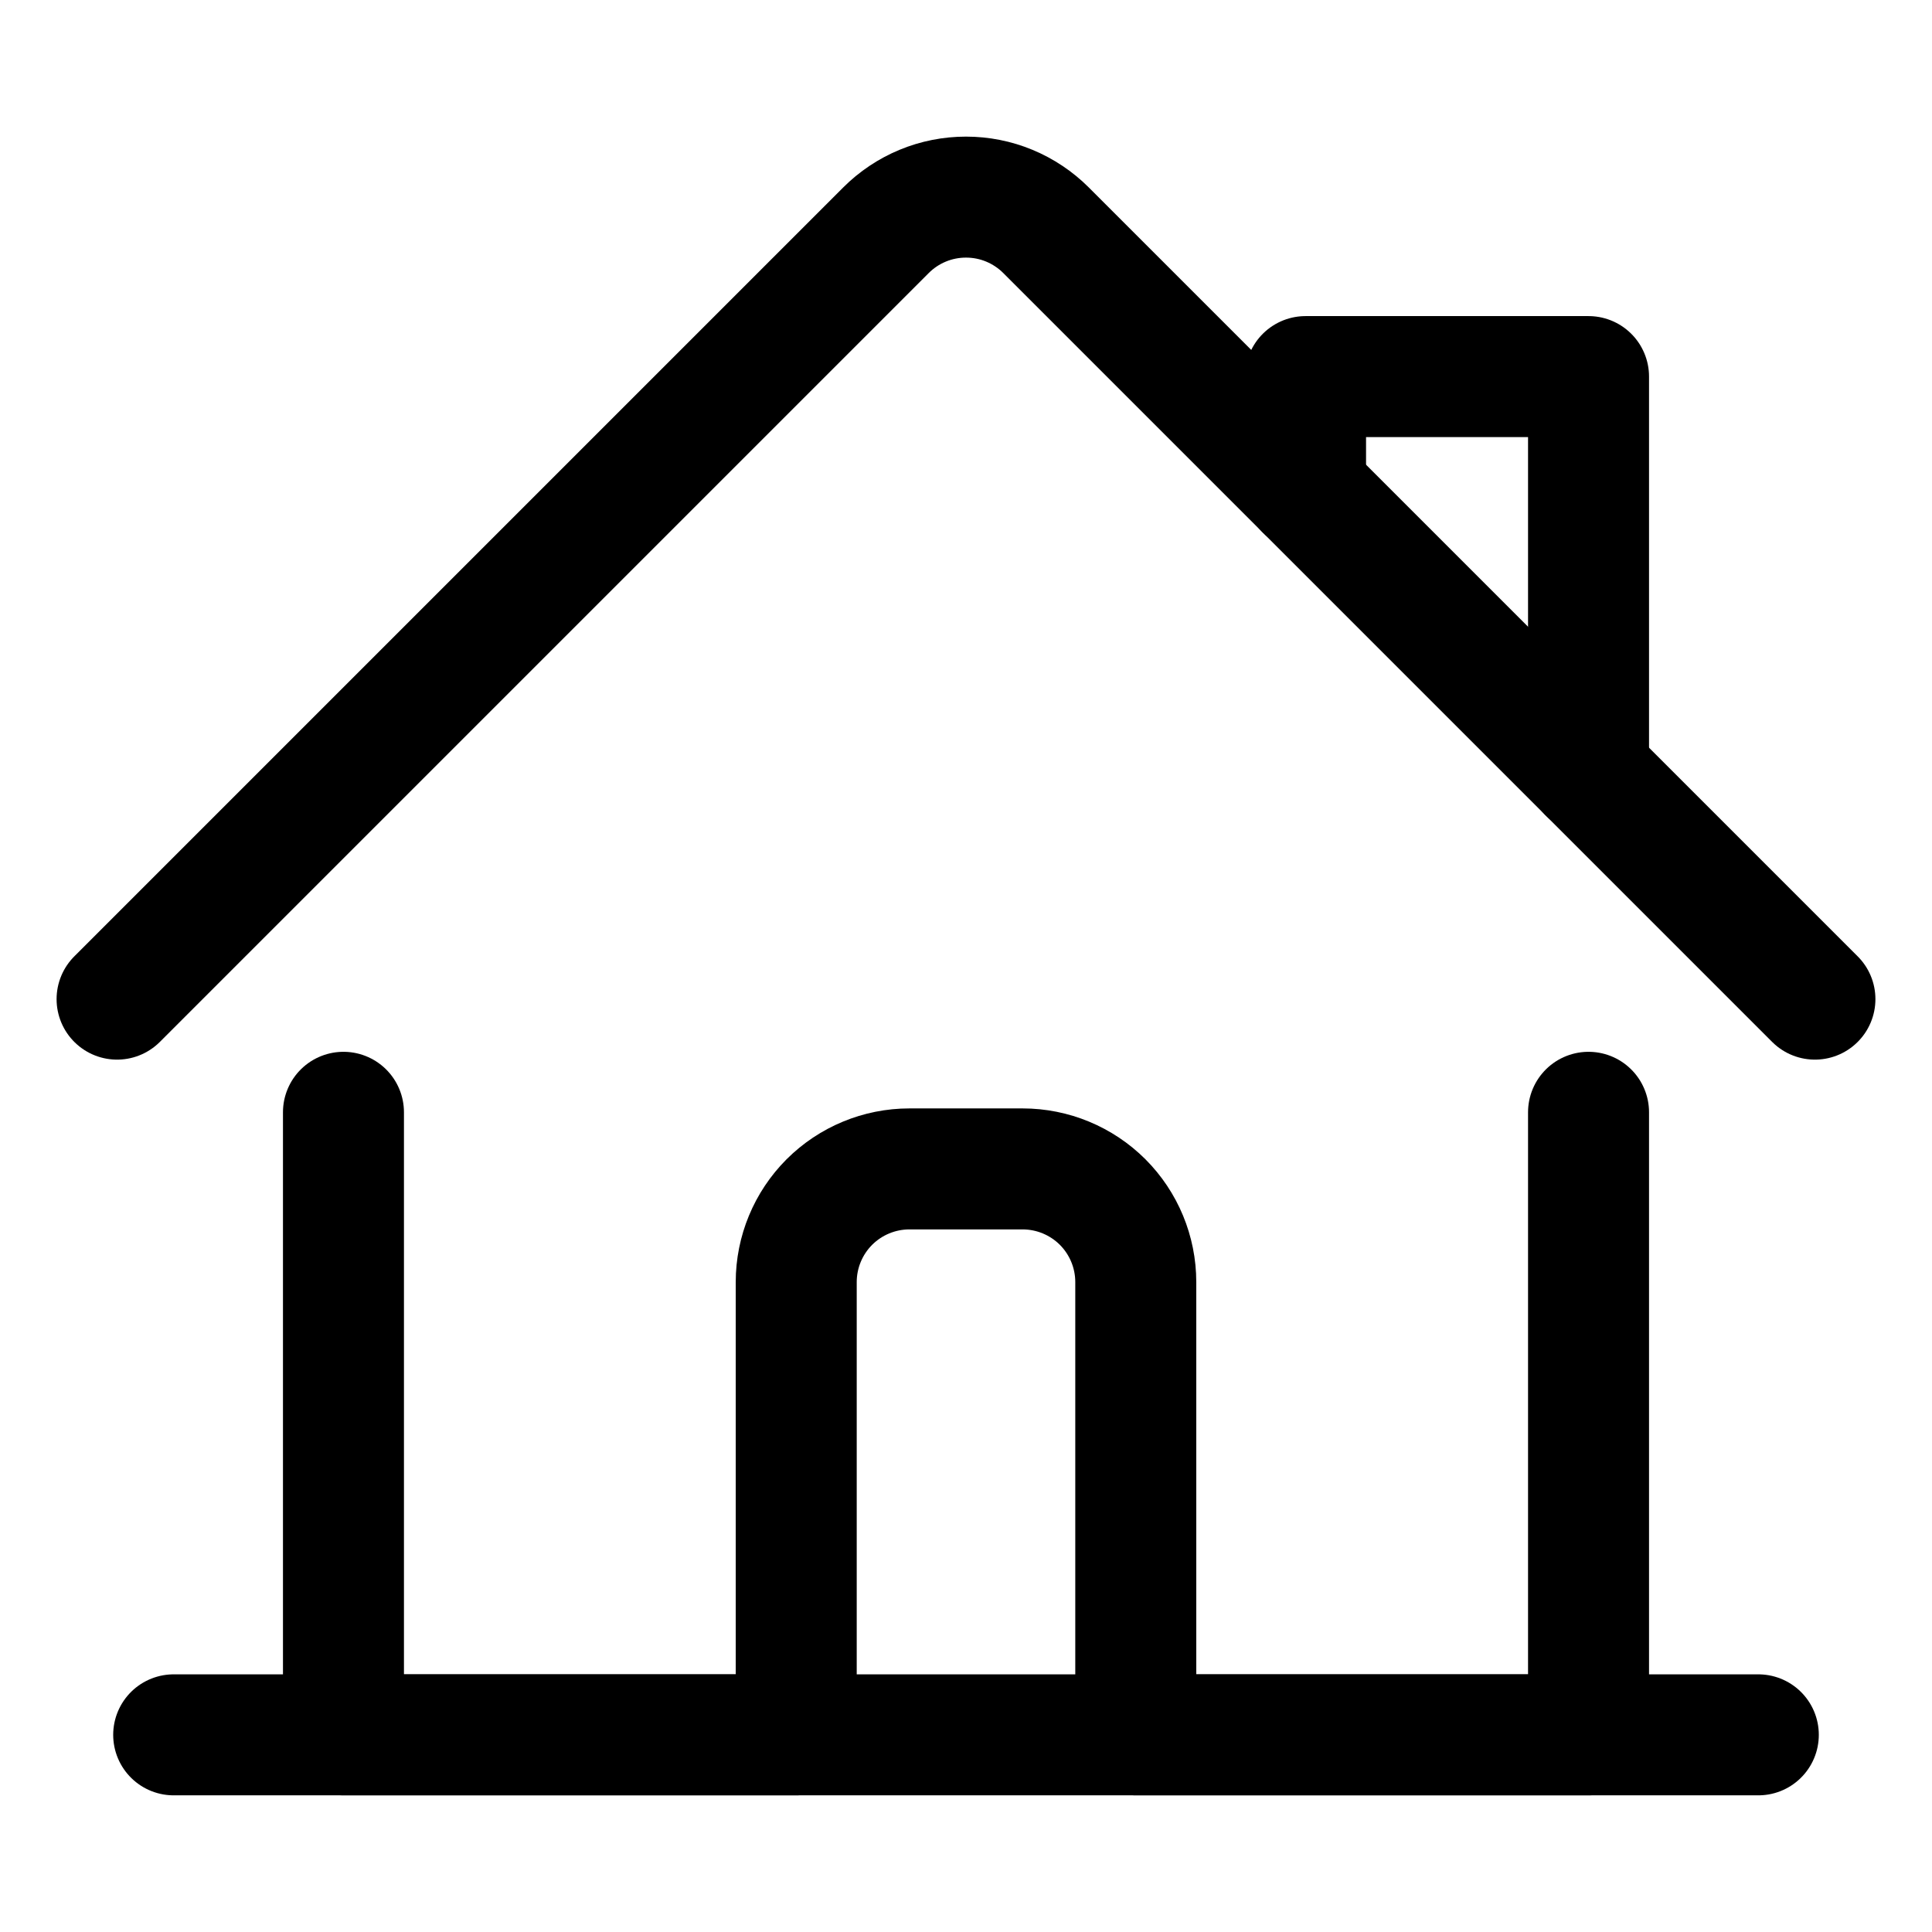
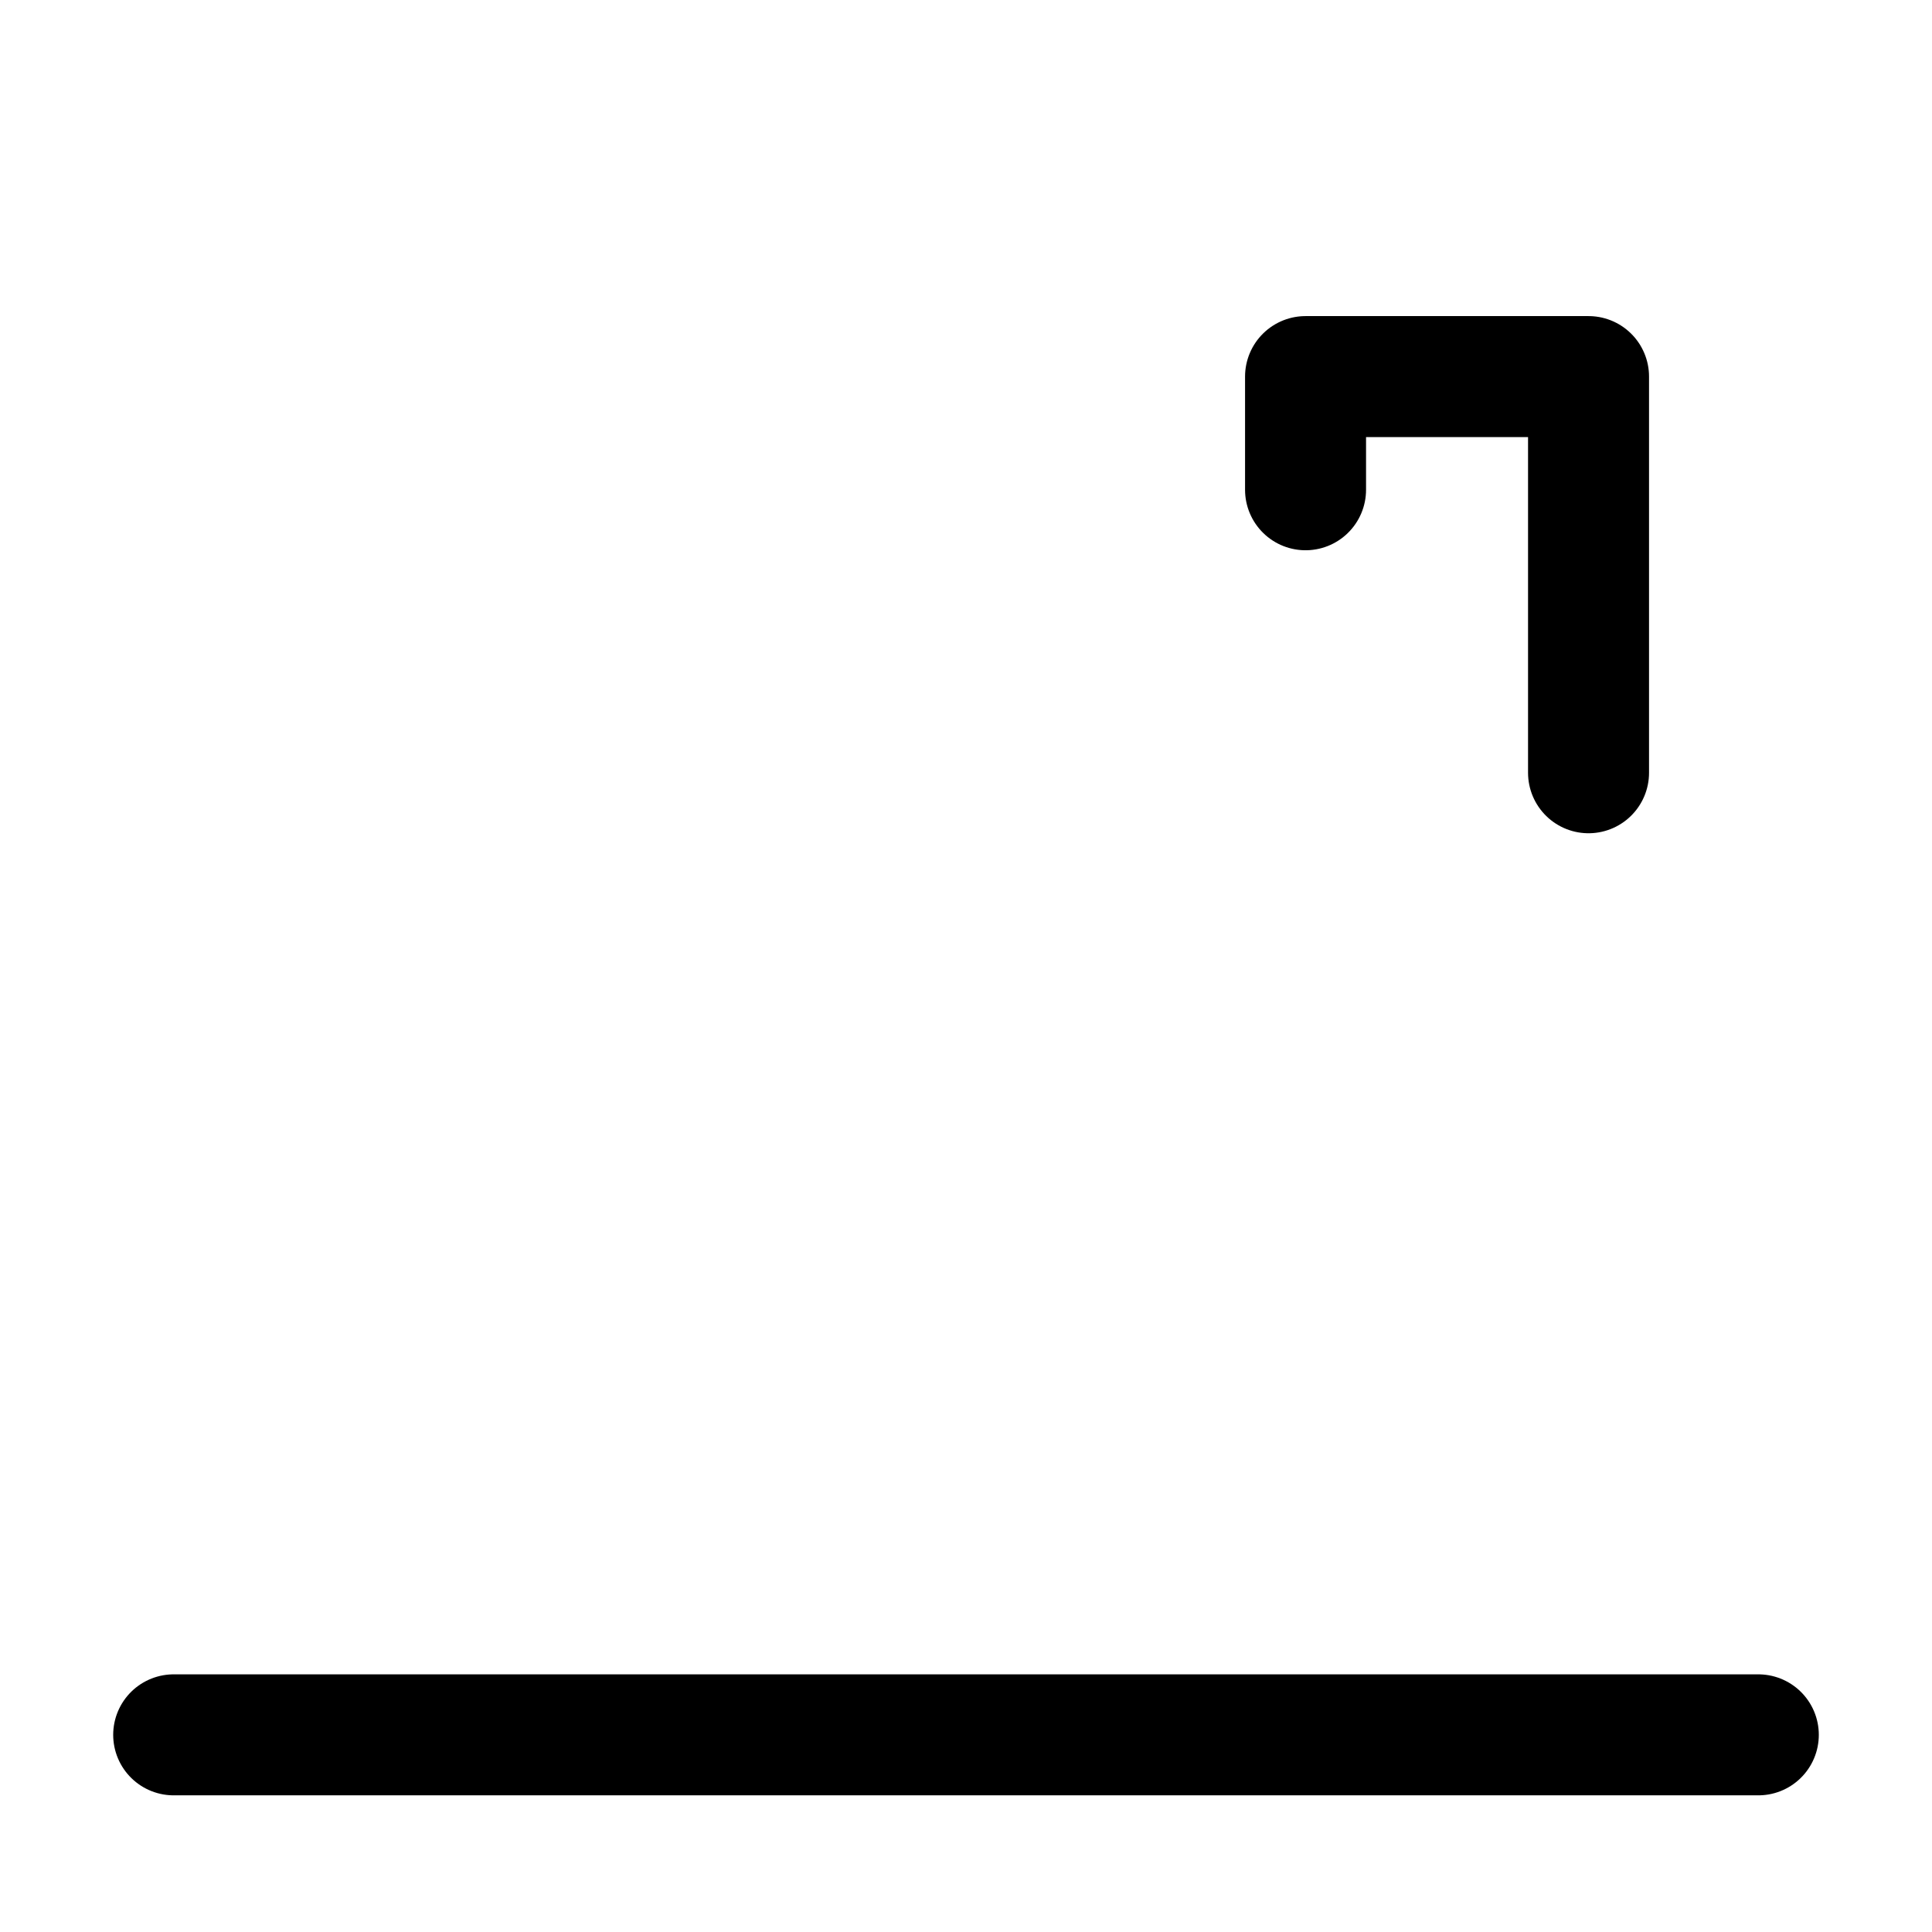
<svg xmlns="http://www.w3.org/2000/svg" width="40" height="40" viewBox="0 0 40 40" fill="none">
-   <path d="M7.111 23.029V35.918H16.485V26.544C16.485 25.923 16.732 25.327 17.171 24.887C17.611 24.448 18.207 24.201 18.828 24.201H21.172C21.793 24.201 22.389 24.448 22.829 24.887C23.268 25.327 23.515 25.923 23.515 26.544V35.918H32.889V23.029" stroke="black" stroke-width="2.505" stroke-linecap="round" stroke-linejoin="round" />
-   <path d="M2.424 20.686L18.342 4.768C18.56 4.55 18.818 4.377 19.103 4.259C19.387 4.141 19.692 4.081 20 4.081C20.308 4.081 20.613 4.141 20.897 4.259C21.181 4.377 21.44 4.55 21.658 4.768L37.576 20.686" stroke="black" stroke-width="2.505" stroke-linecap="round" stroke-linejoin="round" />
  <path d="M27.03 10.14V7.797H32.889V15.999" stroke="black" stroke-width="2.505" stroke-linecap="round" stroke-linejoin="round" />
  <path d="M3.596 35.918H36.404" stroke="black" stroke-width="2.505" stroke-linecap="round" stroke-linejoin="round" />
</svg>